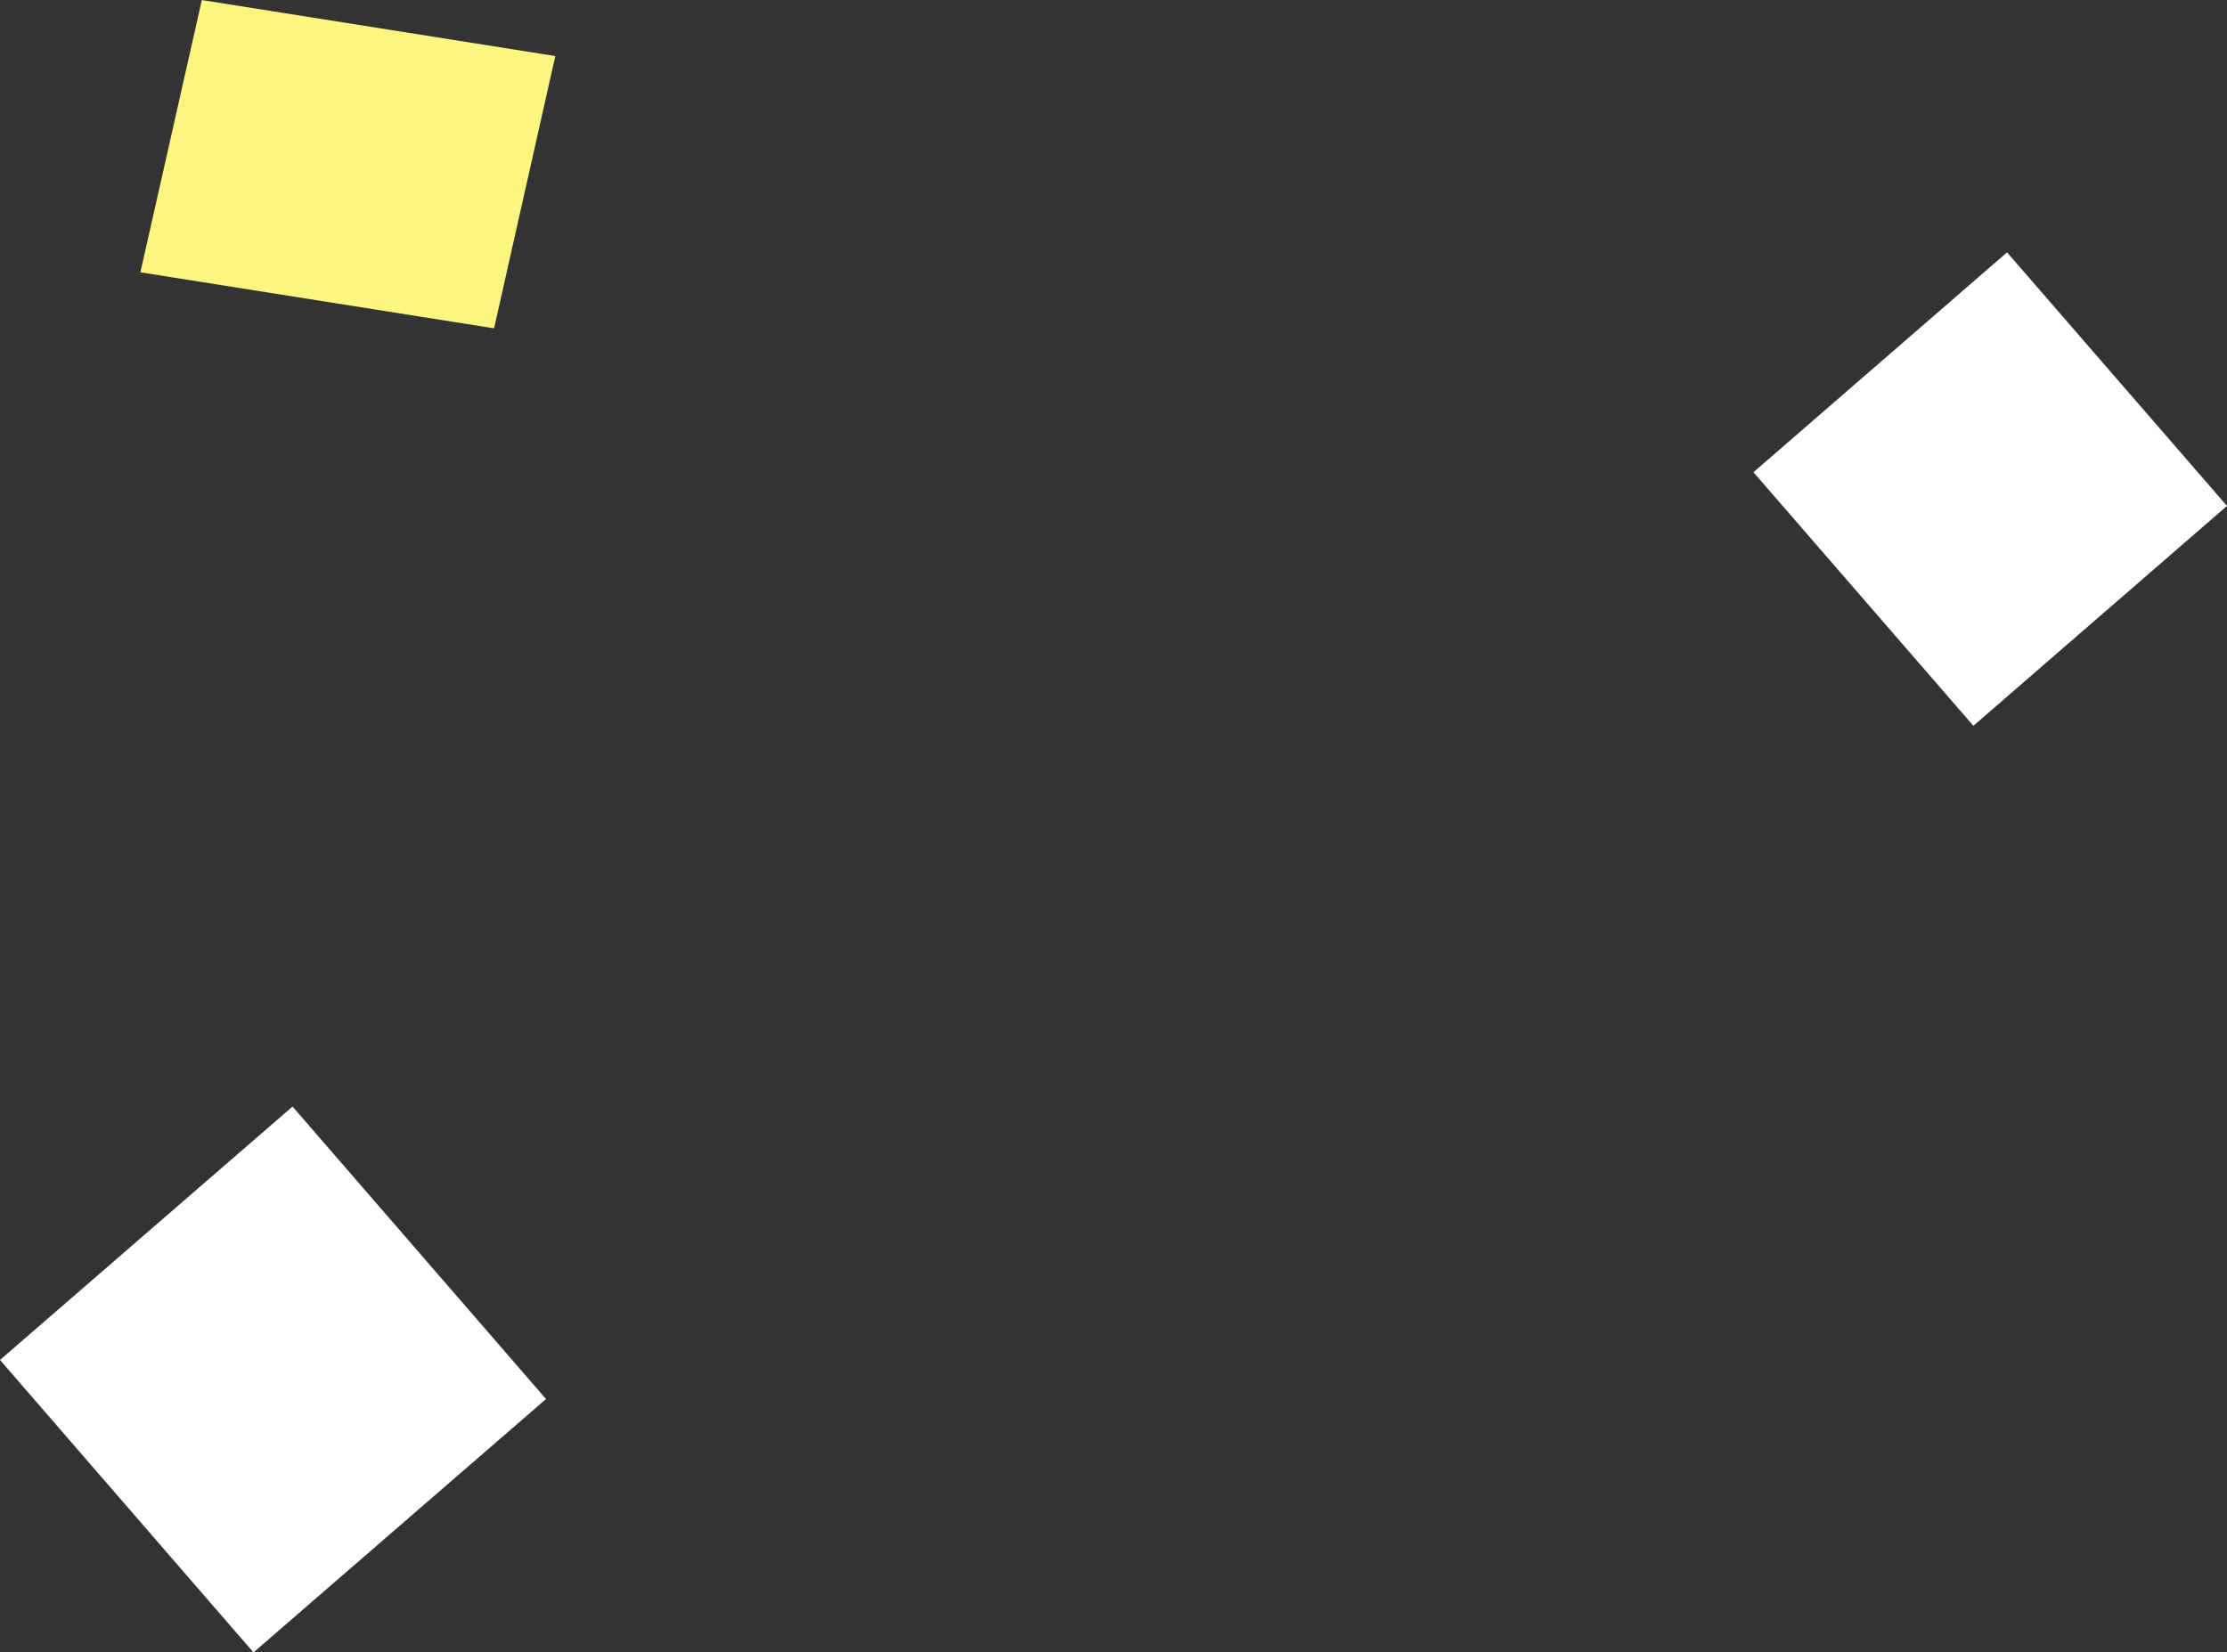
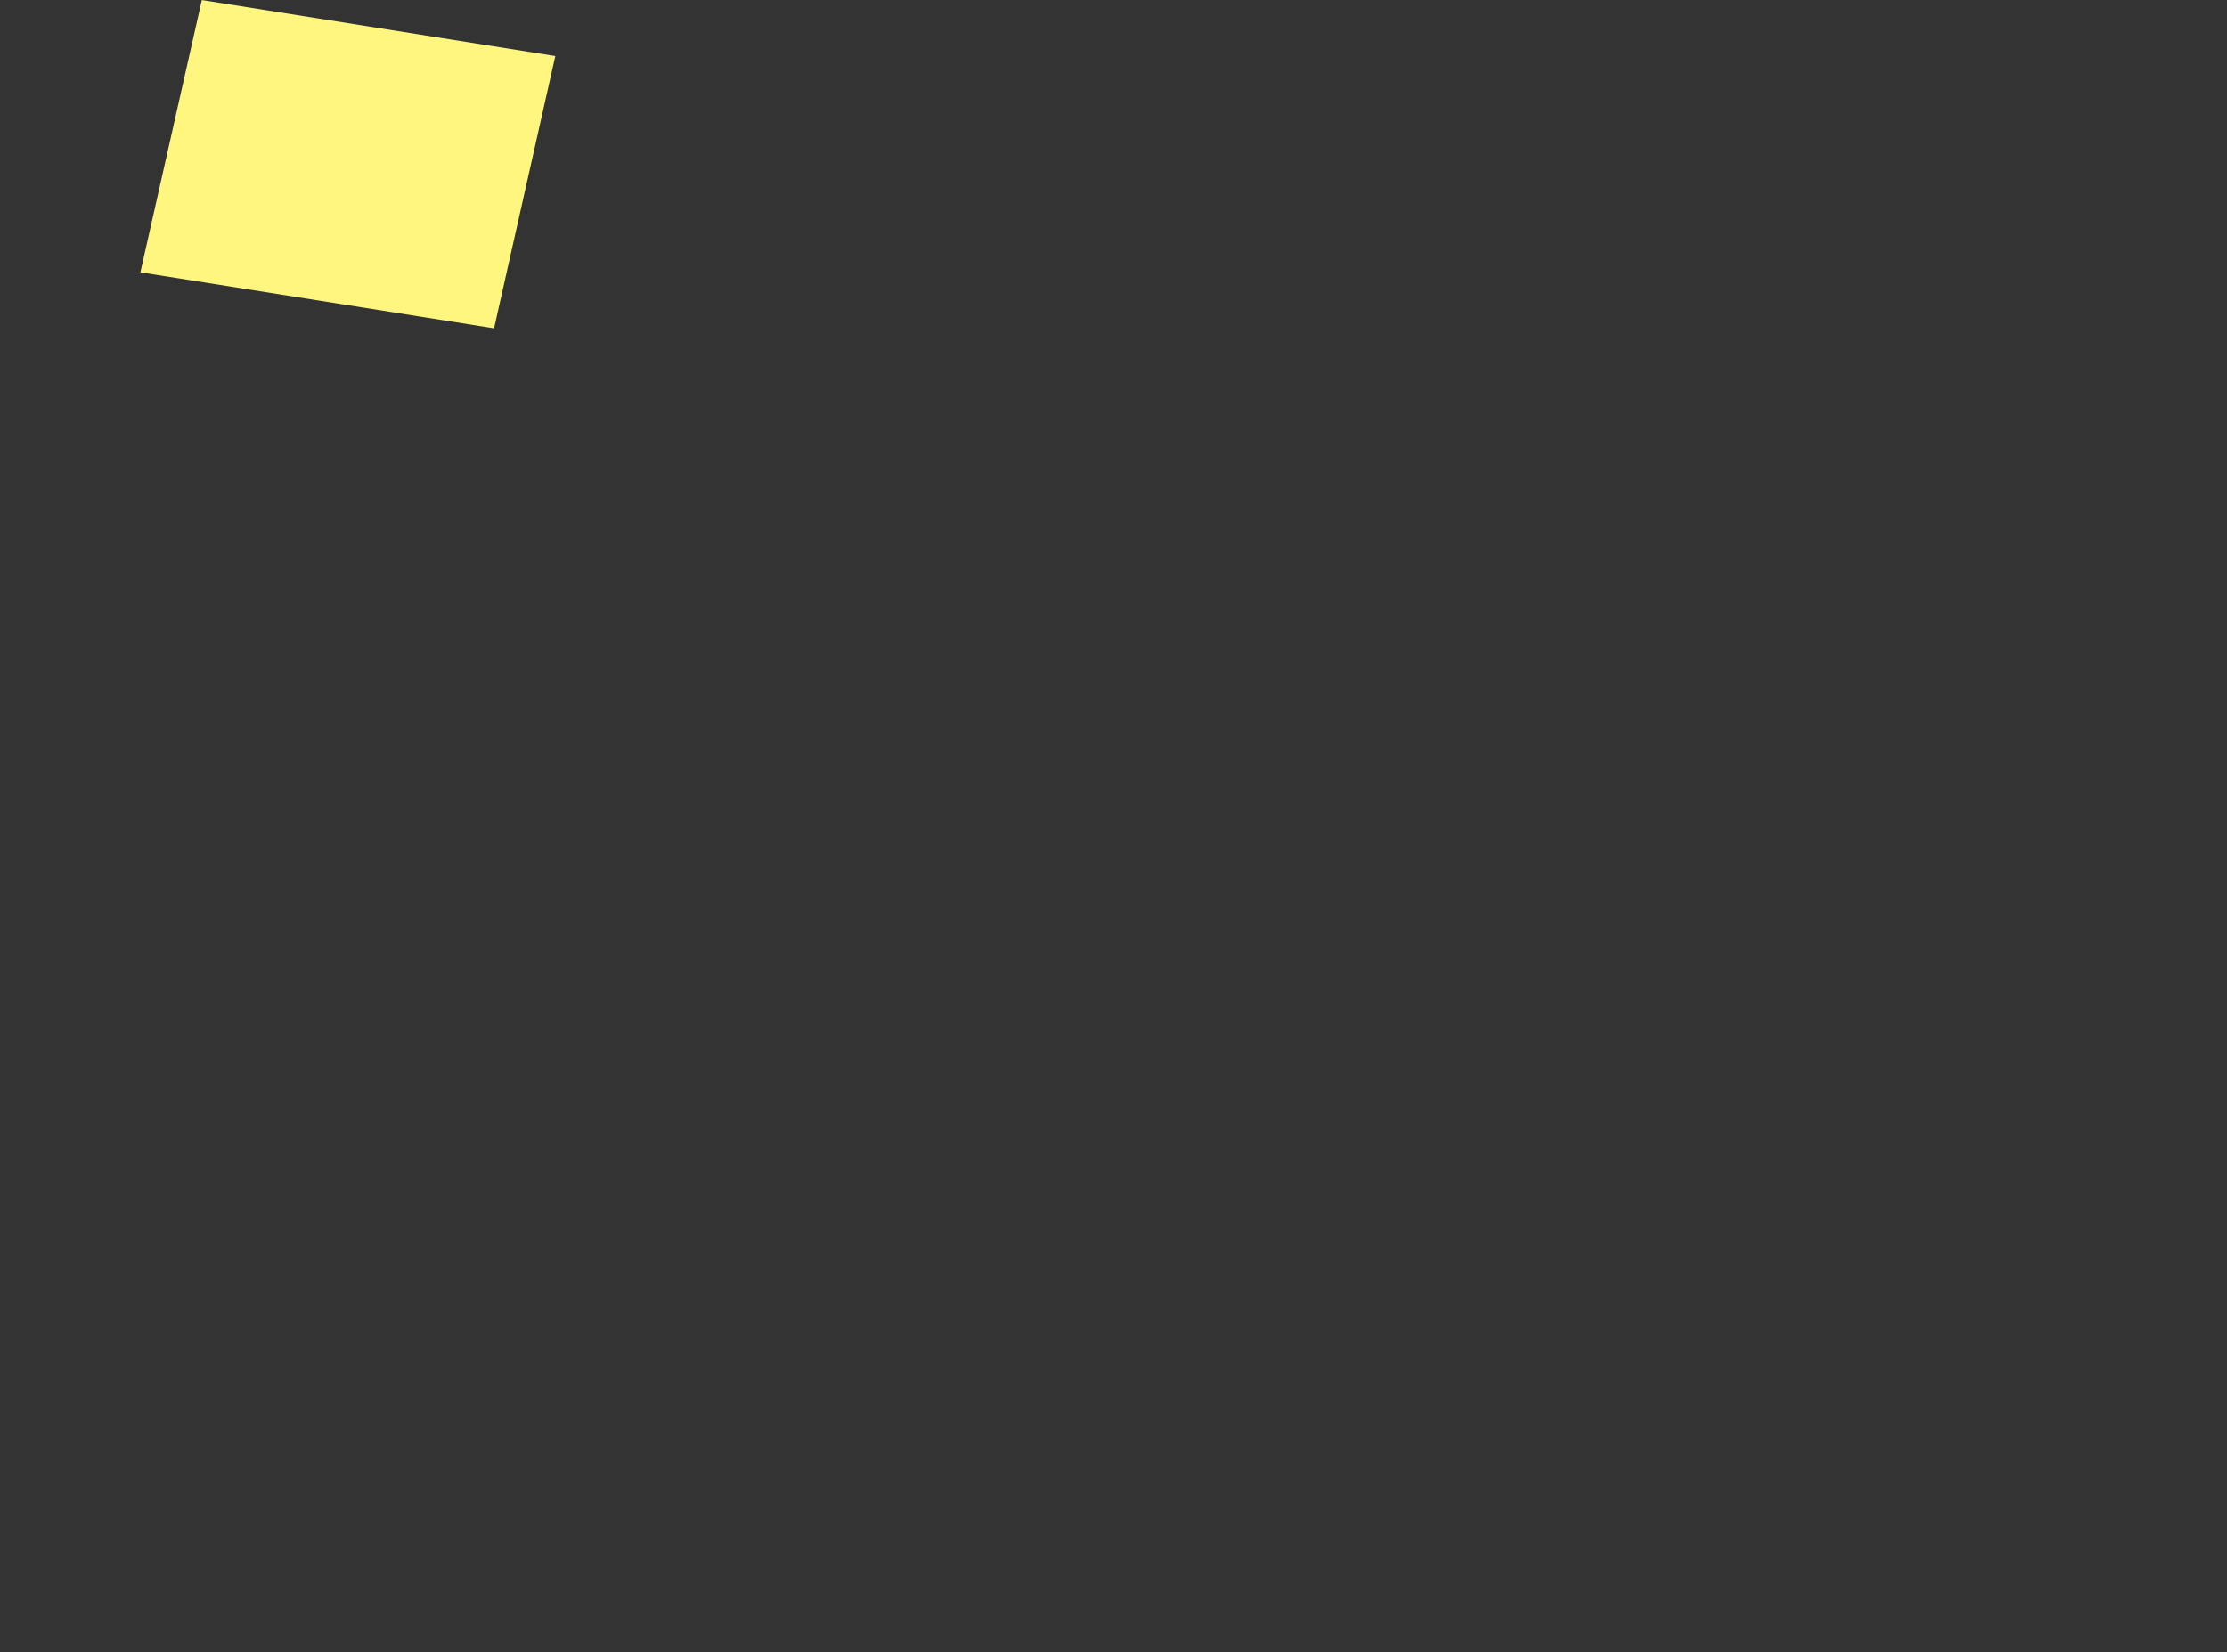
<svg xmlns="http://www.w3.org/2000/svg" width="53.061" height="39.377" viewBox="0 0 53.061 39.377">
  <rect x="0" y="0" width="53.061" height="39.377" fill="#333333" stroke="none" />
  <g transform="translate(-849.869 932.682)">
    <path d="M628.678,0l-1.464,6.489,8.427,1.335L637.1,1.335Z" transform="translate(226 -932.681)" fill="#fff67f" />
-     <rect width="9.22" height="9.22" transform="matrix(0.756, -0.655, 0.655, 0.756, 849.869, -900.271)" fill="#fff" />
-     <rect width="7.998" height="7.999" transform="translate(891.647 -921.428) rotate(-40.929)" fill="#fff" />
  </g>
</svg>